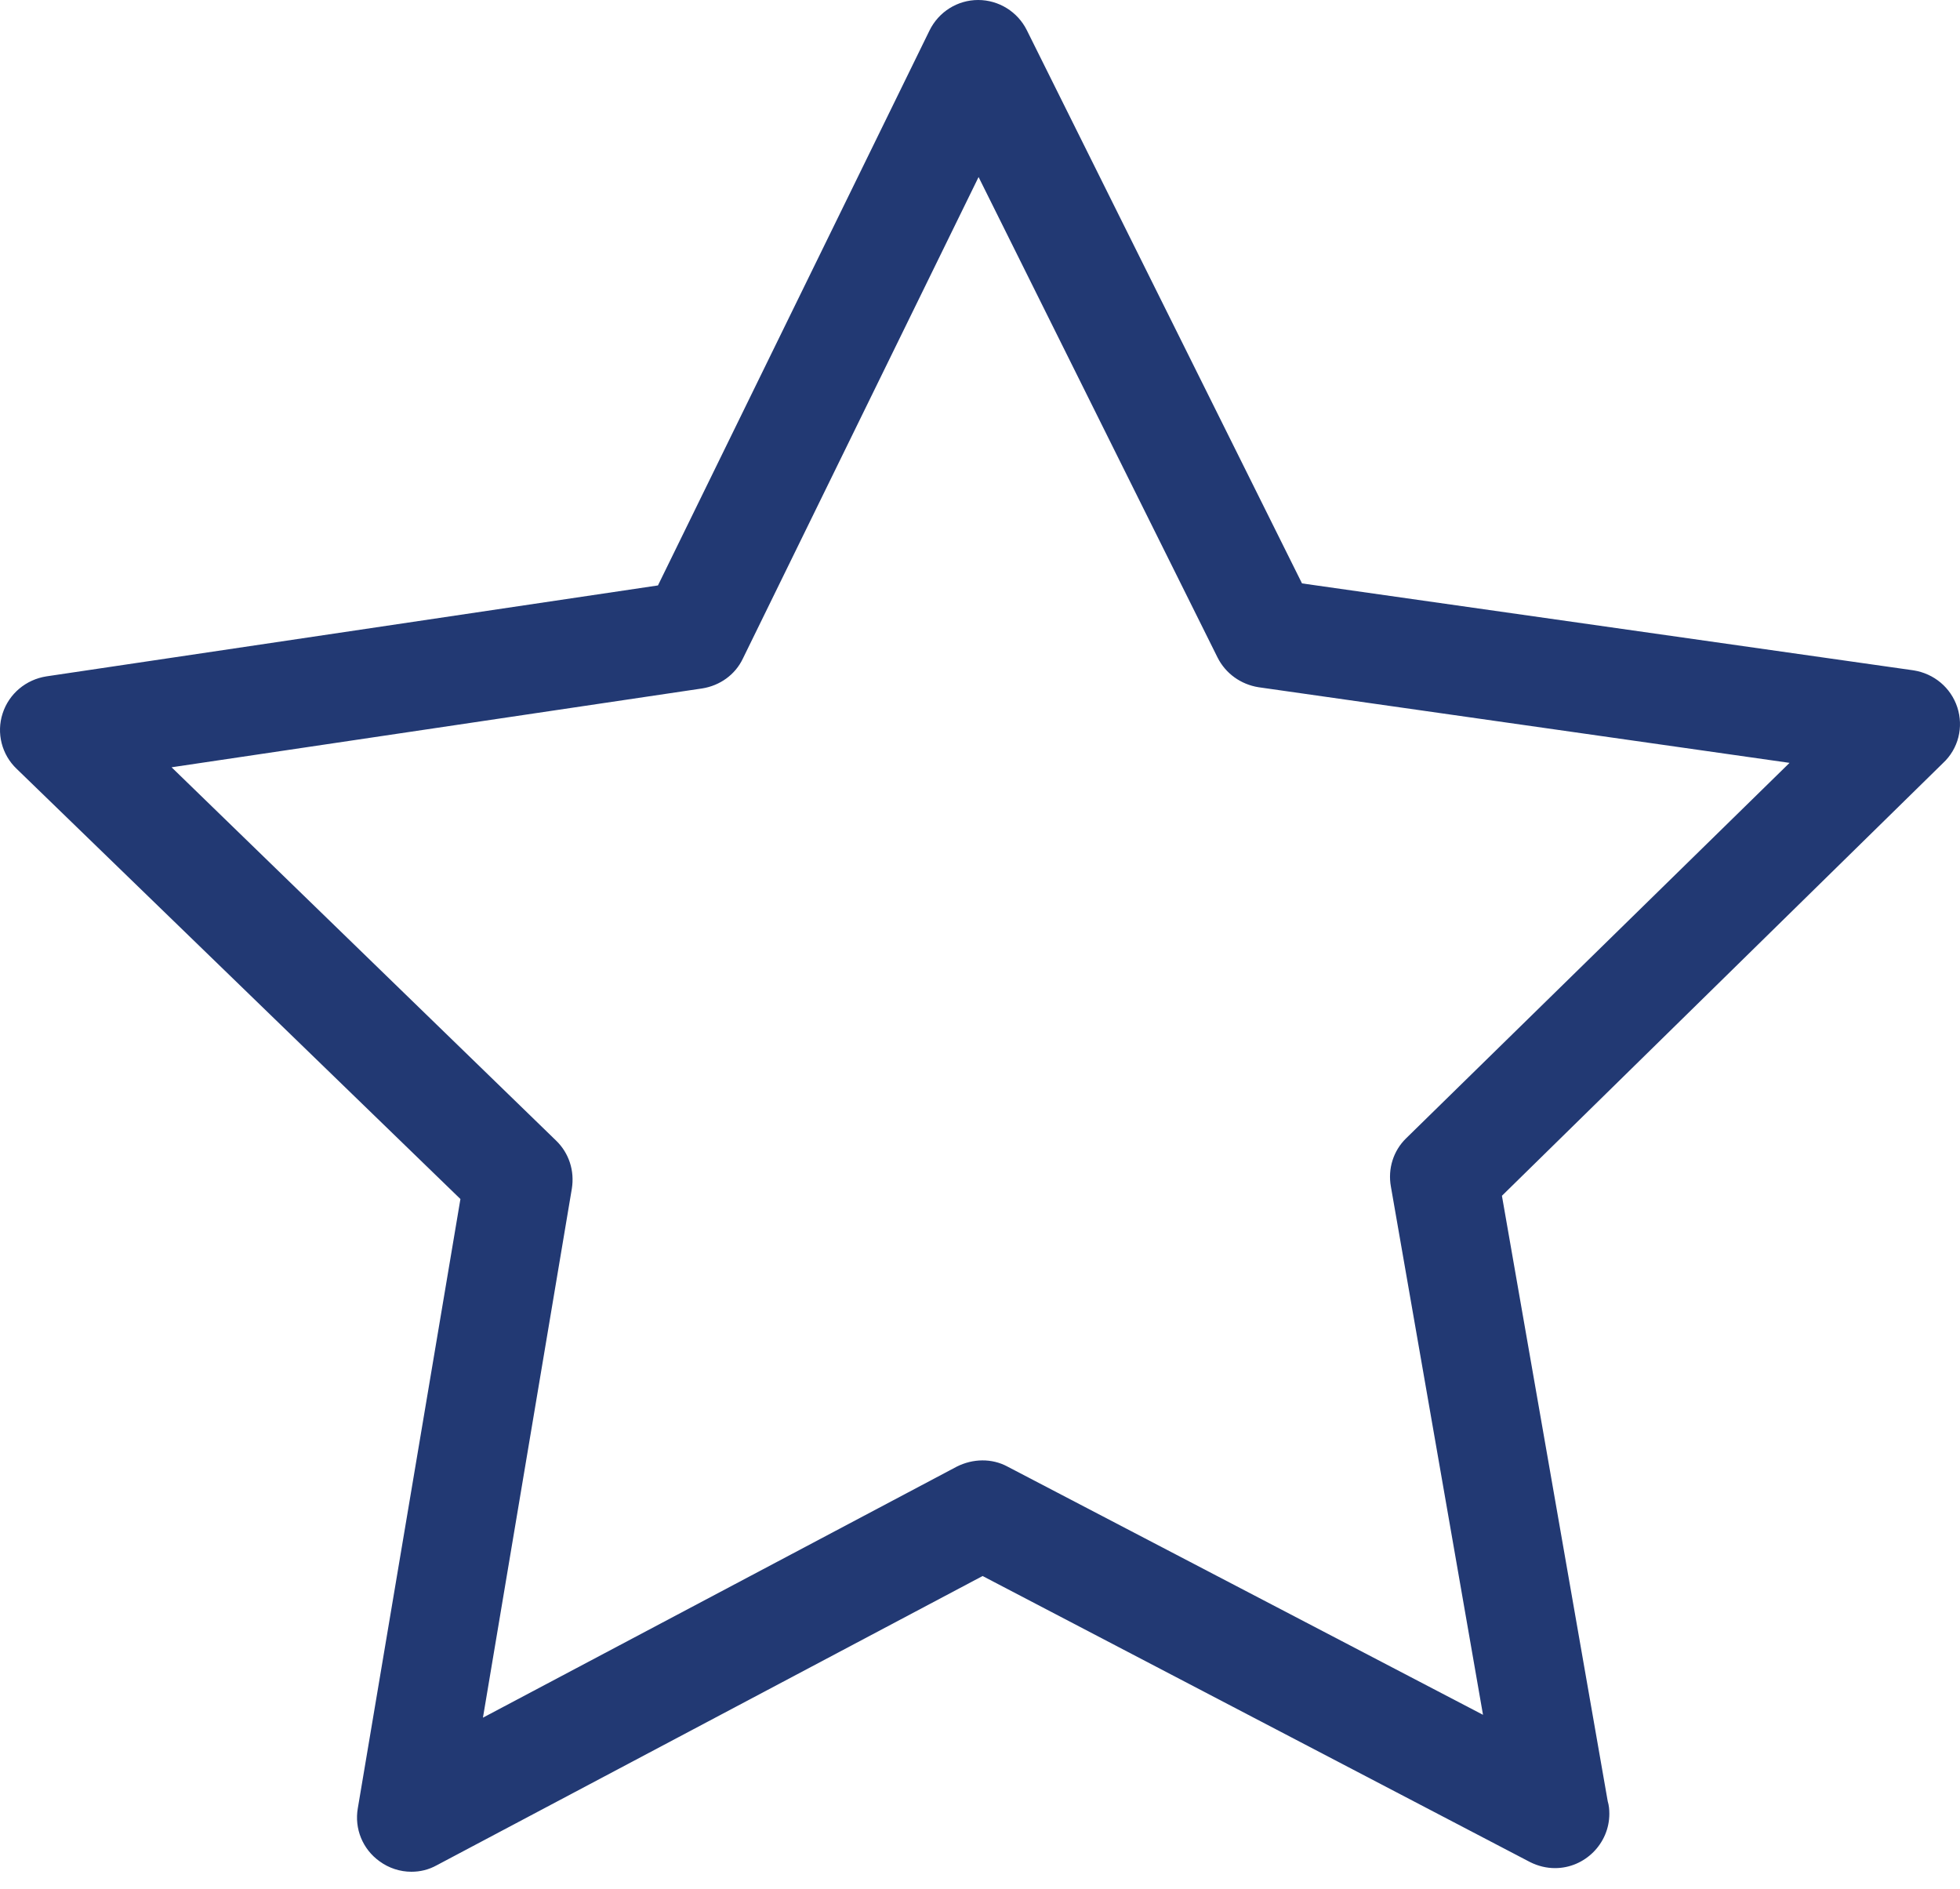
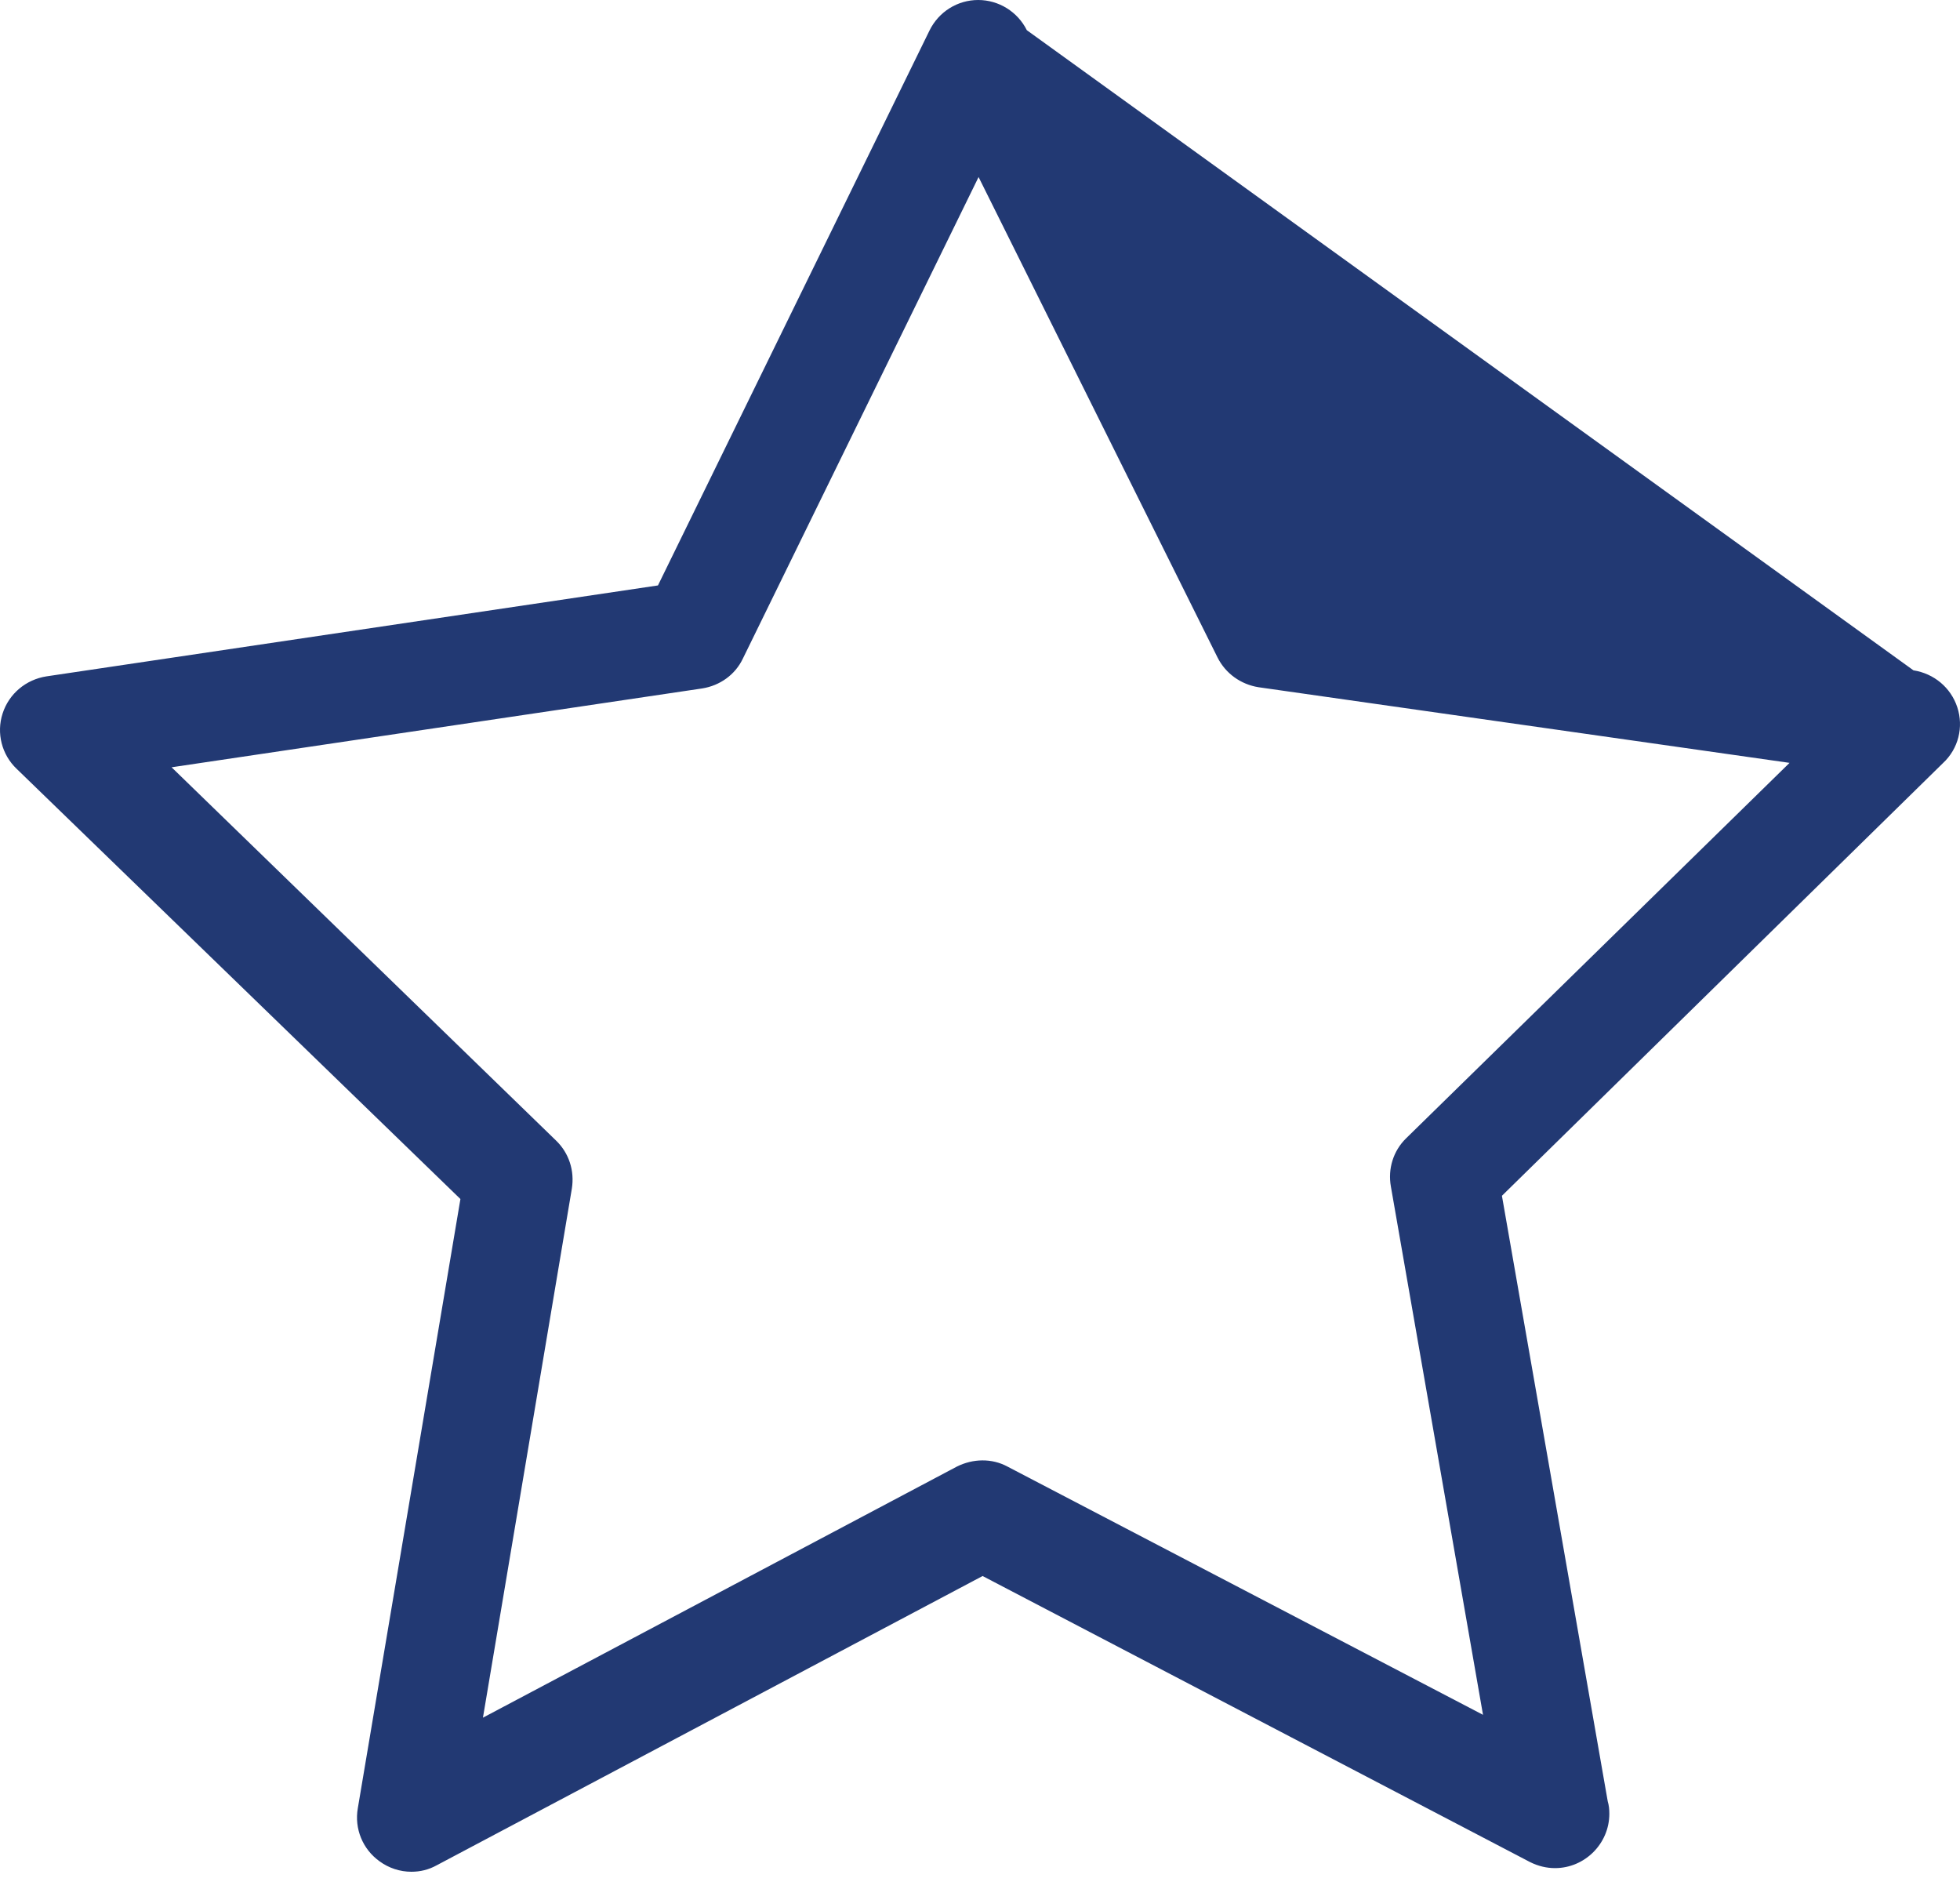
<svg xmlns="http://www.w3.org/2000/svg" width="55" height="53" viewBox="0 0 55 53" fill="none">
-   <path d="M54.925 19.845C54.744 19.292 54.27 18.897 53.694 18.807L36.536 16.368L28.814 0.847C28.555 0.327 28.024 0 27.448 0C26.873 0 26.342 0.327 26.082 0.858L18.463 16.425L1.304 18.976C0.729 19.066 0.254 19.461 0.074 20.015C-0.107 20.568 0.051 21.177 0.469 21.572L12.92 33.64L10.041 50.73C9.94 51.306 10.177 51.882 10.651 52.221C10.911 52.412 11.227 52.514 11.543 52.514C11.791 52.514 12.028 52.458 12.254 52.333L27.573 44.217L42.936 52.243C43.162 52.356 43.399 52.412 43.636 52.412C44.471 52.412 45.16 51.724 45.16 50.889C45.16 50.764 45.149 50.651 45.115 50.538L42.146 33.549C42.677 33.028 43.076 32.638 43.341 32.377C45.825 29.941 49.551 26.287 54.518 21.414C54.958 21.008 55.105 20.398 54.925 19.845ZM39.459 31.935C39.098 32.285 38.94 32.793 39.03 33.29L41.615 48.111L28.272 41.147C27.832 40.909 27.302 40.921 26.85 41.147L13.552 48.191L16.047 33.346C16.126 32.849 15.968 32.353 15.607 32.003L4.815 21.527L19.704 19.315C20.201 19.236 20.63 18.931 20.845 18.479L27.46 4.967L34.165 18.445C34.391 18.897 34.82 19.202 35.316 19.281L50.217 21.403L39.459 31.935Z" fill="#223973" />
+   <path d="M54.925 19.845C54.744 19.292 54.27 18.897 53.694 18.807L28.814 0.847C28.555 0.327 28.024 0 27.448 0C26.873 0 26.342 0.327 26.082 0.858L18.463 16.425L1.304 18.976C0.729 19.066 0.254 19.461 0.074 20.015C-0.107 20.568 0.051 21.177 0.469 21.572L12.92 33.64L10.041 50.73C9.94 51.306 10.177 51.882 10.651 52.221C10.911 52.412 11.227 52.514 11.543 52.514C11.791 52.514 12.028 52.458 12.254 52.333L27.573 44.217L42.936 52.243C43.162 52.356 43.399 52.412 43.636 52.412C44.471 52.412 45.16 51.724 45.16 50.889C45.16 50.764 45.149 50.651 45.115 50.538L42.146 33.549C42.677 33.028 43.076 32.638 43.341 32.377C45.825 29.941 49.551 26.287 54.518 21.414C54.958 21.008 55.105 20.398 54.925 19.845ZM39.459 31.935C39.098 32.285 38.94 32.793 39.03 33.29L41.615 48.111L28.272 41.147C27.832 40.909 27.302 40.921 26.85 41.147L13.552 48.191L16.047 33.346C16.126 32.849 15.968 32.353 15.607 32.003L4.815 21.527L19.704 19.315C20.201 19.236 20.63 18.931 20.845 18.479L27.46 4.967L34.165 18.445C34.391 18.897 34.82 19.202 35.316 19.281L50.217 21.403L39.459 31.935Z" fill="#223973" />
</svg>